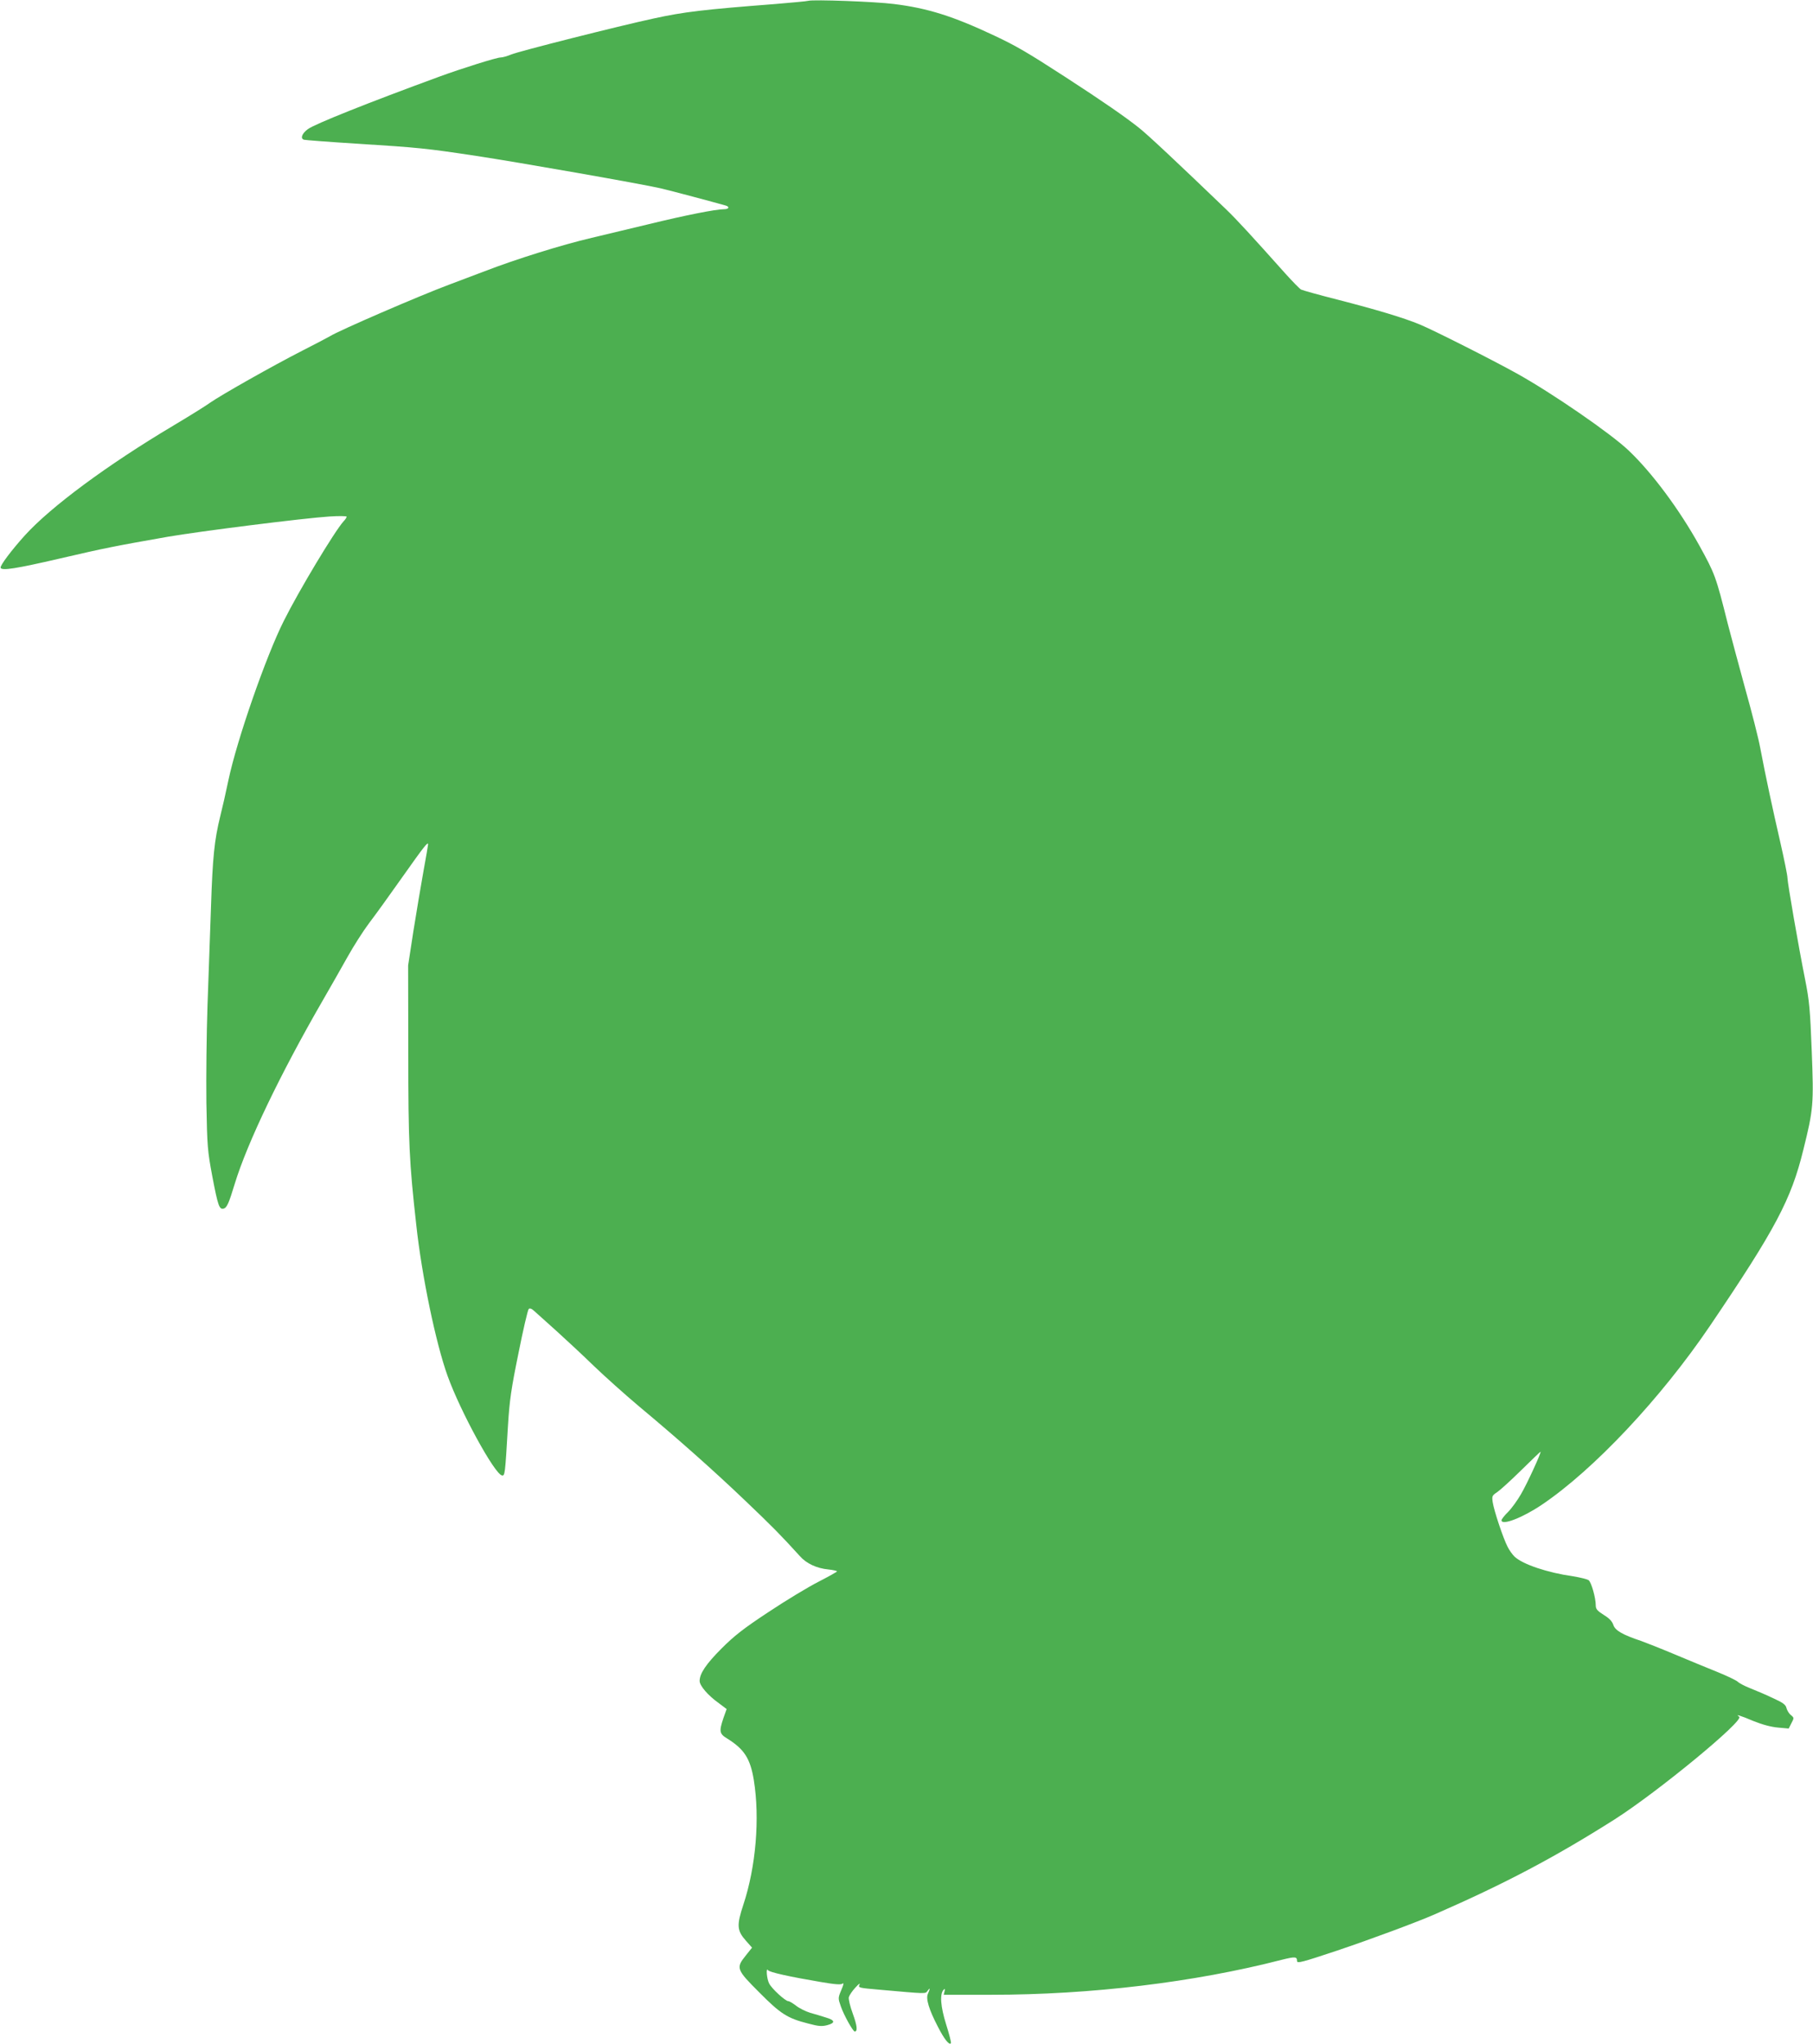
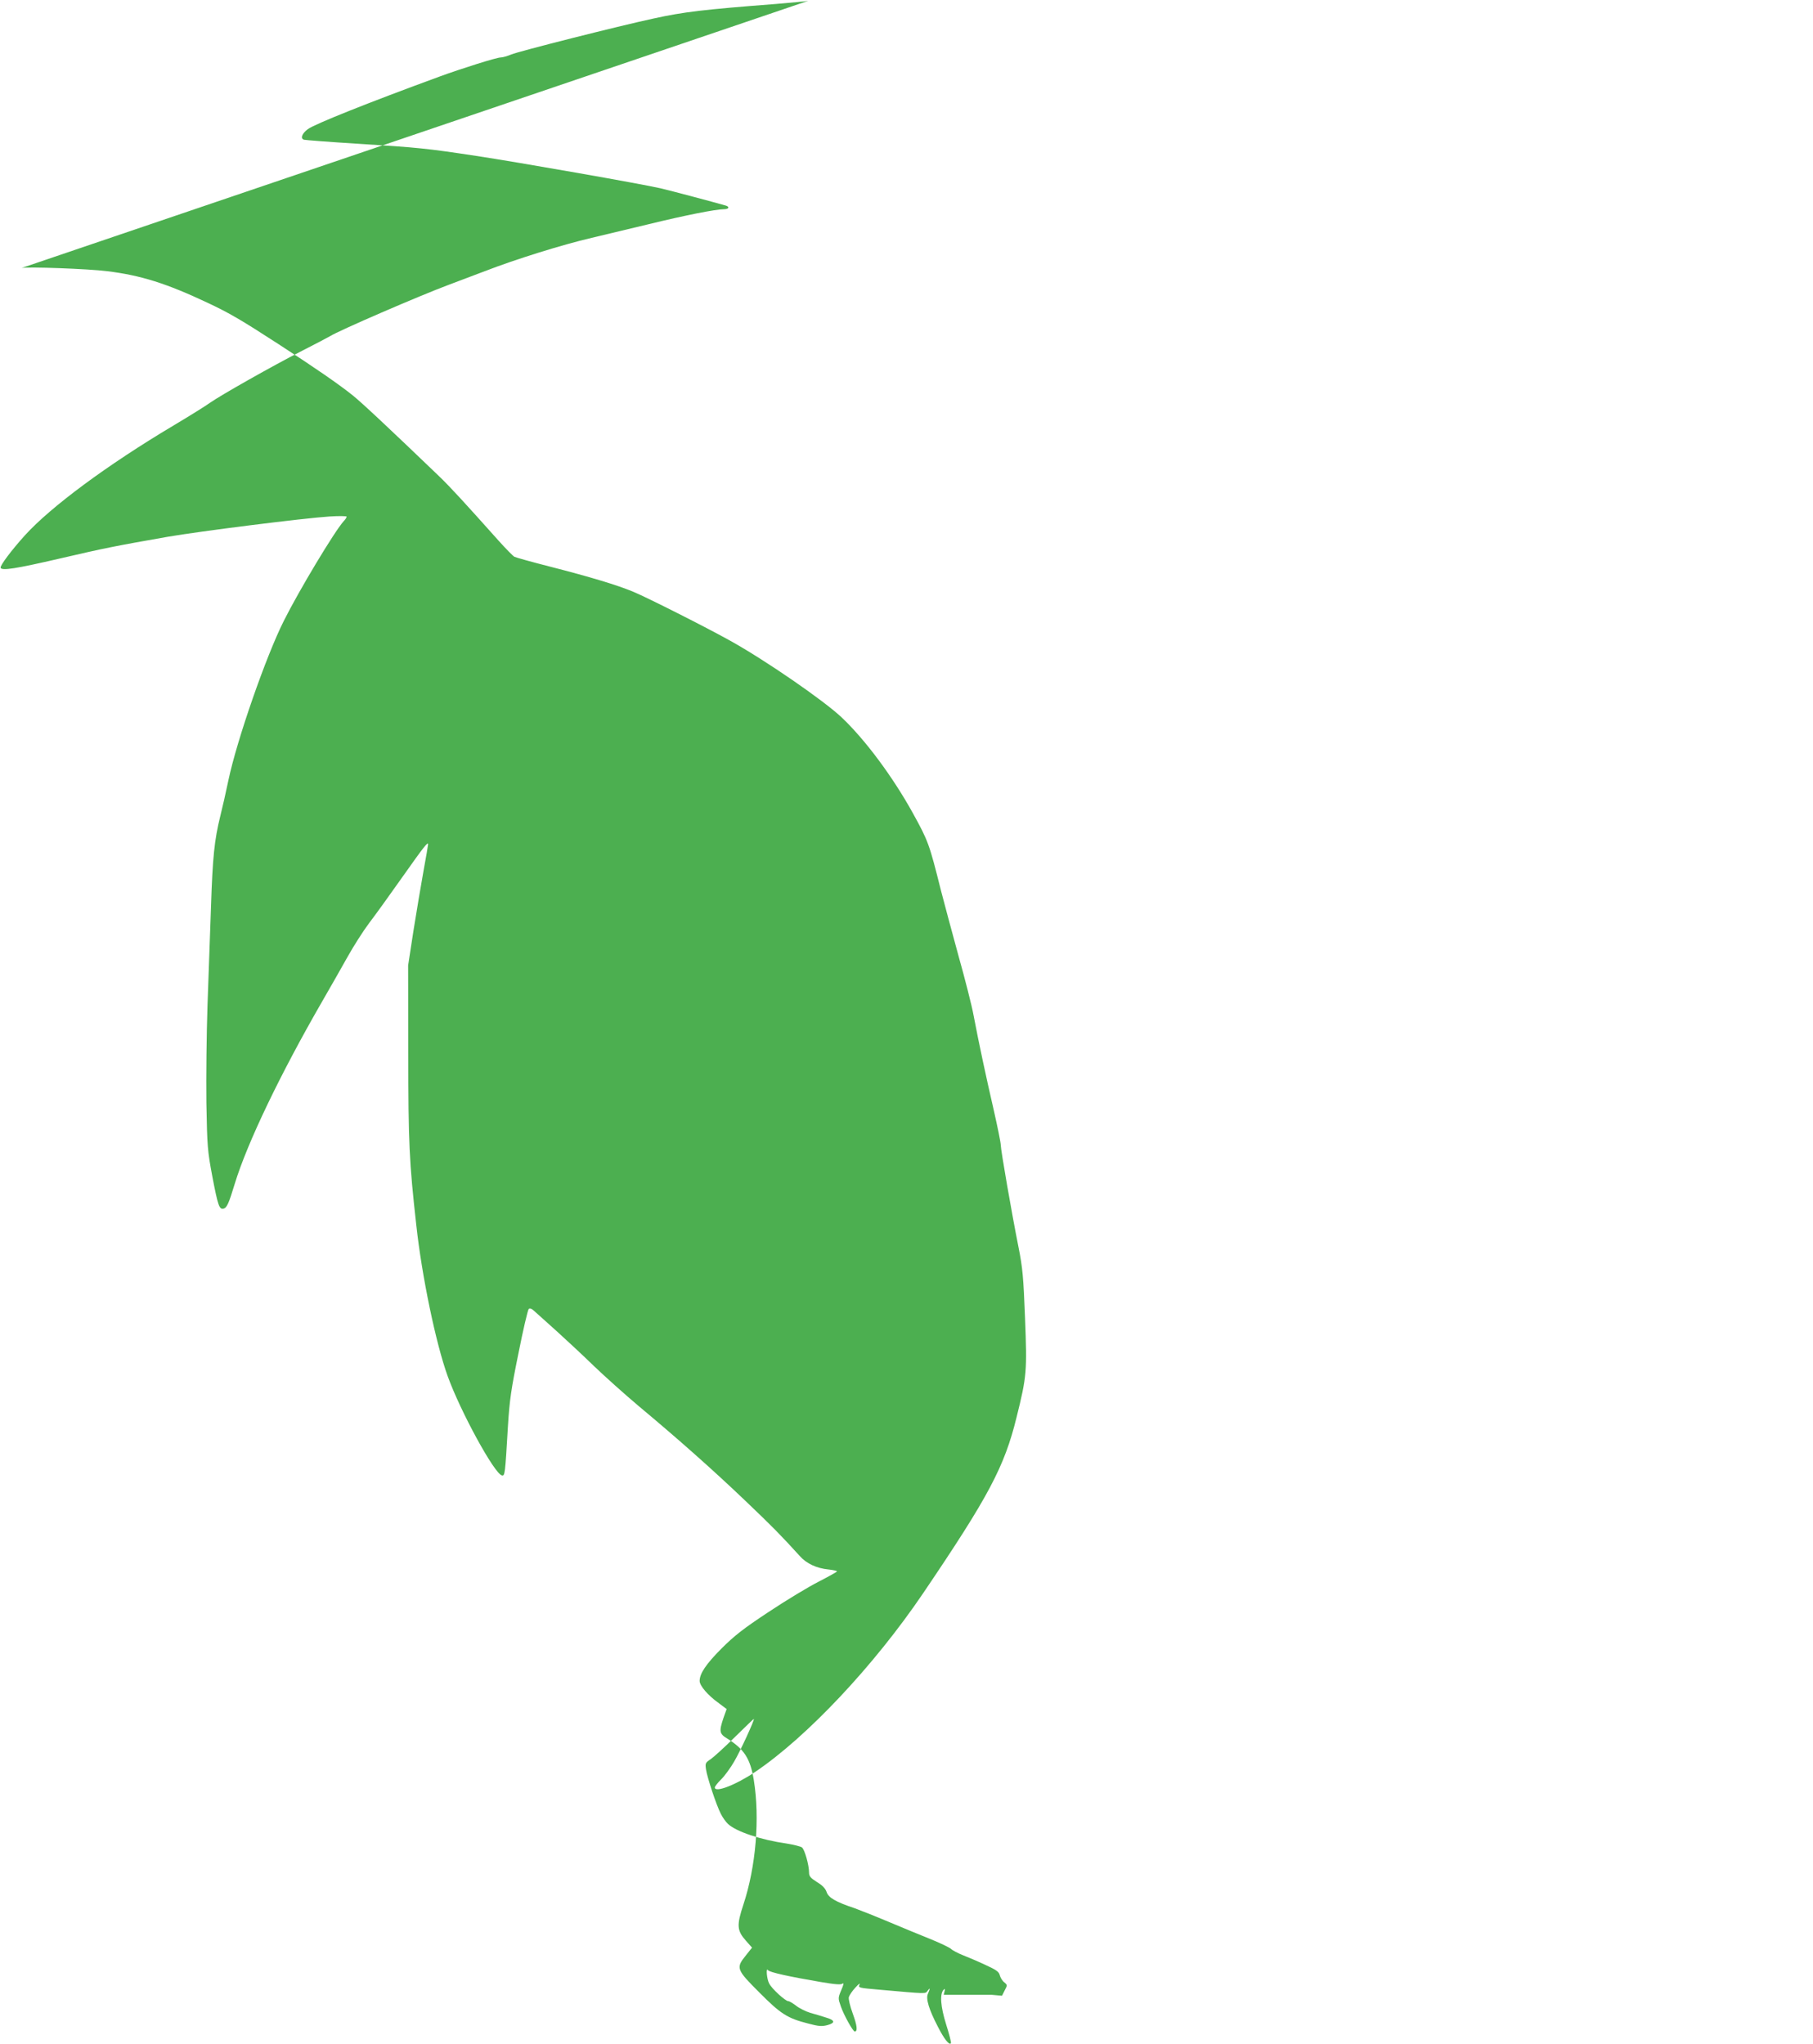
<svg xmlns="http://www.w3.org/2000/svg" version="1.0" width="1135pt" height="1280pt" viewBox="0 0 1135 1280" preserveAspectRatio="xMidYMid meet">
  <g transform="translate(0,1280) scale(0.1,-0.1)" fill="#4caf50" stroke="none">
-     <path d="M5060 12795 c-8 -3 -100 -11 -205 -20 -452 -35 -572 -49 -764 -91 -218 -47 -846 -206 -890 -225 -24 -10 -54 -19 -68 -19 -24 0 -244 -69 -383 -120 -450 -165 -775 -295 -822 -328 -37 -27 -50 -59 -25 -67 6 -2 158 -14 337 -25 381 -24 429 -29 740 -76 265 -40 1033 -175 1155 -203 65 -15 338 -88 408 -108 27 -8 20 -23 -11 -23 -51 0 -243 -38 -472 -94 -124 -30 -283 -68 -355 -85 -188 -44 -476 -134 -670 -209 -44 -17 -145 -55 -225 -85 -185 -69 -691 -288 -744 -322 -12 -7 -91 -49 -176 -92 -184 -94 -509 -278 -577 -326 -26 -19 -129 -83 -228 -142 -413 -246 -767 -508 -930 -688 -83 -92 -156 -189 -151 -202 6 -20 95 -6 371 58 279 65 345 78 675 136 203 35 855 117 1012 127 60 4 108 3 108 -1 0 -5 -8 -18 -19 -29 -56 -62 -278 -431 -374 -623 -111 -220 -294 -746 -347 -998 -16 -77 -39 -178 -51 -225 -37 -150 -48 -259 -58 -565 -6 -165 -16 -444 -22 -620 -6 -176 -9 -450 -7 -610 5 -275 7 -299 37 -460 35 -184 44 -208 69 -203 22 4 34 32 72 157 78 255 285 687 550 1146 48 83 118 206 156 274 38 68 98 162 134 210 36 47 130 177 208 288 135 191 162 226 162 206 0 -5 -13 -81 -29 -168 -16 -88 -44 -257 -63 -375 l-33 -215 1 -550 c0 -561 6 -681 50 -1075 35 -322 123 -743 196 -945 80 -223 294 -614 340 -623 19 -4 20 4 38 311 10 160 20 230 66 455 29 146 58 270 64 276 7 7 19 2 37 -15 16 -14 78 -70 138 -124 61 -55 166 -153 235 -220 69 -66 193 -177 276 -247 248 -207 468 -402 669 -594 171 -163 223 -216 342 -347 41 -47 106 -77 179 -84 30 -3 54 -9 54 -12 0 -3 -52 -32 -116 -65 -63 -32 -204 -117 -312 -189 -158 -104 -216 -150 -294 -228 -98 -98 -138 -158 -138 -204 0 -30 51 -90 121 -140 l48 -36 -20 -56 c-28 -84 -26 -99 24 -129 106 -66 144 -125 166 -259 39 -240 13 -544 -65 -780 -43 -130 -41 -163 16 -227 l38 -43 -39 -49 c-63 -78 -59 -88 84 -231 134 -135 176 -162 306 -195 66 -18 87 -19 121 -10 51 14 48 31 -11 48 -24 8 -68 21 -97 29 -29 9 -69 29 -89 45 -20 15 -41 28 -48 28 -18 0 -104 78 -120 111 -15 28 -21 104 -7 83 8 -13 135 -41 330 -74 93 -16 127 -18 137 -10 9 7 6 -8 -8 -40 -21 -50 -21 -52 -3 -103 19 -55 76 -157 87 -157 19 0 15 37 -12 111 -17 46 -28 92 -25 104 3 11 21 39 41 60 20 22 32 31 26 19 -10 -20 -6 -21 122 -32 305 -27 289 -27 304 -7 16 23 17 15 2 -19 -14 -30 6 -98 63 -207 39 -77 72 -118 81 -102 3 4 -11 58 -30 118 -35 112 -41 191 -15 217 8 8 9 5 5 -11 l-5 -21 298 0 c623 0 1272 78 1818 219 85 21 96 20 96 -8 0 -16 33 -7 249 65 211 71 500 178 616 229 439 192 749 356 1123 593 270 172 815 621 780 643 -28 18 7 8 89 -27 57 -23 110 -37 154 -41 l67 -6 17 34 c17 32 17 33 -3 50 -12 9 -24 29 -28 44 -5 22 -22 34 -88 64 -44 21 -108 48 -141 61 -33 13 -67 31 -76 40 -10 9 -66 36 -125 60 -60 24 -181 74 -269 111 -88 37 -182 74 -210 84 -117 39 -164 66 -175 101 -8 23 -26 42 -61 63 -39 25 -49 36 -49 58 0 49 -28 147 -45 159 -9 6 -52 17 -96 24 -162 23 -316 75 -367 123 -13 12 -33 40 -44 62 -28 54 -85 226 -93 278 -6 40 -4 43 29 65 19 13 87 75 151 138 64 63 117 114 119 114 8 0 -85 -203 -123 -267 -22 -38 -58 -88 -80 -110 -23 -22 -41 -46 -41 -52 0 -35 132 16 252 97 325 219 745 666 1052 1119 411 607 509 792 585 1102 64 257 66 286 53 622 -10 257 -15 313 -41 444 -42 210 -111 608 -111 639 0 15 -20 113 -44 219 -48 208 -93 418 -126 592 -11 61 -54 229 -95 375 -40 146 -89 329 -109 406 -74 296 -80 311 -178 489 -126 227 -297 457 -444 596 -112 106 -479 359 -699 481 -149 83 -519 270 -606 306 -101 42 -267 92 -520 157 -114 29 -214 57 -224 62 -10 6 -54 51 -99 101 -209 234 -303 337 -374 405 -302 290 -486 463 -542 507 -84 67 -228 167 -461 318 -236 153 -308 195 -444 259 -259 122 -418 172 -629 198 -116 15 -505 29 -536 20z" />
+     <path d="M5060 12795 c-8 -3 -100 -11 -205 -20 -452 -35 -572 -49 -764 -91 -218 -47 -846 -206 -890 -225 -24 -10 -54 -19 -68 -19 -24 0 -244 -69 -383 -120 -450 -165 -775 -295 -822 -328 -37 -27 -50 -59 -25 -67 6 -2 158 -14 337 -25 381 -24 429 -29 740 -76 265 -40 1033 -175 1155 -203 65 -15 338 -88 408 -108 27 -8 20 -23 -11 -23 -51 0 -243 -38 -472 -94 -124 -30 -283 -68 -355 -85 -188 -44 -476 -134 -670 -209 -44 -17 -145 -55 -225 -85 -185 -69 -691 -288 -744 -322 -12 -7 -91 -49 -176 -92 -184 -94 -509 -278 -577 -326 -26 -19 -129 -83 -228 -142 -413 -246 -767 -508 -930 -688 -83 -92 -156 -189 -151 -202 6 -20 95 -6 371 58 279 65 345 78 675 136 203 35 855 117 1012 127 60 4 108 3 108 -1 0 -5 -8 -18 -19 -29 -56 -62 -278 -431 -374 -623 -111 -220 -294 -746 -347 -998 -16 -77 -39 -178 -51 -225 -37 -150 -48 -259 -58 -565 -6 -165 -16 -444 -22 -620 -6 -176 -9 -450 -7 -610 5 -275 7 -299 37 -460 35 -184 44 -208 69 -203 22 4 34 32 72 157 78 255 285 687 550 1146 48 83 118 206 156 274 38 68 98 162 134 210 36 47 130 177 208 288 135 191 162 226 162 206 0 -5 -13 -81 -29 -168 -16 -88 -44 -257 -63 -375 l-33 -215 1 -550 c0 -561 6 -681 50 -1075 35 -322 123 -743 196 -945 80 -223 294 -614 340 -623 19 -4 20 4 38 311 10 160 20 230 66 455 29 146 58 270 64 276 7 7 19 2 37 -15 16 -14 78 -70 138 -124 61 -55 166 -153 235 -220 69 -66 193 -177 276 -247 248 -207 468 -402 669 -594 171 -163 223 -216 342 -347 41 -47 106 -77 179 -84 30 -3 54 -9 54 -12 0 -3 -52 -32 -116 -65 -63 -32 -204 -117 -312 -189 -158 -104 -216 -150 -294 -228 -98 -98 -138 -158 -138 -204 0 -30 51 -90 121 -140 l48 -36 -20 -56 c-28 -84 -26 -99 24 -129 106 -66 144 -125 166 -259 39 -240 13 -544 -65 -780 -43 -130 -41 -163 16 -227 l38 -43 -39 -49 c-63 -78 -59 -88 84 -231 134 -135 176 -162 306 -195 66 -18 87 -19 121 -10 51 14 48 31 -11 48 -24 8 -68 21 -97 29 -29 9 -69 29 -89 45 -20 15 -41 28 -48 28 -18 0 -104 78 -120 111 -15 28 -21 104 -7 83 8 -13 135 -41 330 -74 93 -16 127 -18 137 -10 9 7 6 -8 -8 -40 -21 -50 -21 -52 -3 -103 19 -55 76 -157 87 -157 19 0 15 37 -12 111 -17 46 -28 92 -25 104 3 11 21 39 41 60 20 22 32 31 26 19 -10 -20 -6 -21 122 -32 305 -27 289 -27 304 -7 16 23 17 15 2 -19 -14 -30 6 -98 63 -207 39 -77 72 -118 81 -102 3 4 -11 58 -30 118 -35 112 -41 191 -15 217 8 8 9 5 5 -11 l-5 -21 298 0 l67 -6 17 34 c17 32 17 33 -3 50 -12 9 -24 29 -28 44 -5 22 -22 34 -88 64 -44 21 -108 48 -141 61 -33 13 -67 31 -76 40 -10 9 -66 36 -125 60 -60 24 -181 74 -269 111 -88 37 -182 74 -210 84 -117 39 -164 66 -175 101 -8 23 -26 42 -61 63 -39 25 -49 36 -49 58 0 49 -28 147 -45 159 -9 6 -52 17 -96 24 -162 23 -316 75 -367 123 -13 12 -33 40 -44 62 -28 54 -85 226 -93 278 -6 40 -4 43 29 65 19 13 87 75 151 138 64 63 117 114 119 114 8 0 -85 -203 -123 -267 -22 -38 -58 -88 -80 -110 -23 -22 -41 -46 -41 -52 0 -35 132 16 252 97 325 219 745 666 1052 1119 411 607 509 792 585 1102 64 257 66 286 53 622 -10 257 -15 313 -41 444 -42 210 -111 608 -111 639 0 15 -20 113 -44 219 -48 208 -93 418 -126 592 -11 61 -54 229 -95 375 -40 146 -89 329 -109 406 -74 296 -80 311 -178 489 -126 227 -297 457 -444 596 -112 106 -479 359 -699 481 -149 83 -519 270 -606 306 -101 42 -267 92 -520 157 -114 29 -214 57 -224 62 -10 6 -54 51 -99 101 -209 234 -303 337 -374 405 -302 290 -486 463 -542 507 -84 67 -228 167 -461 318 -236 153 -308 195 -444 259 -259 122 -418 172 -629 198 -116 15 -505 29 -536 20z" />
  </g>
</svg>